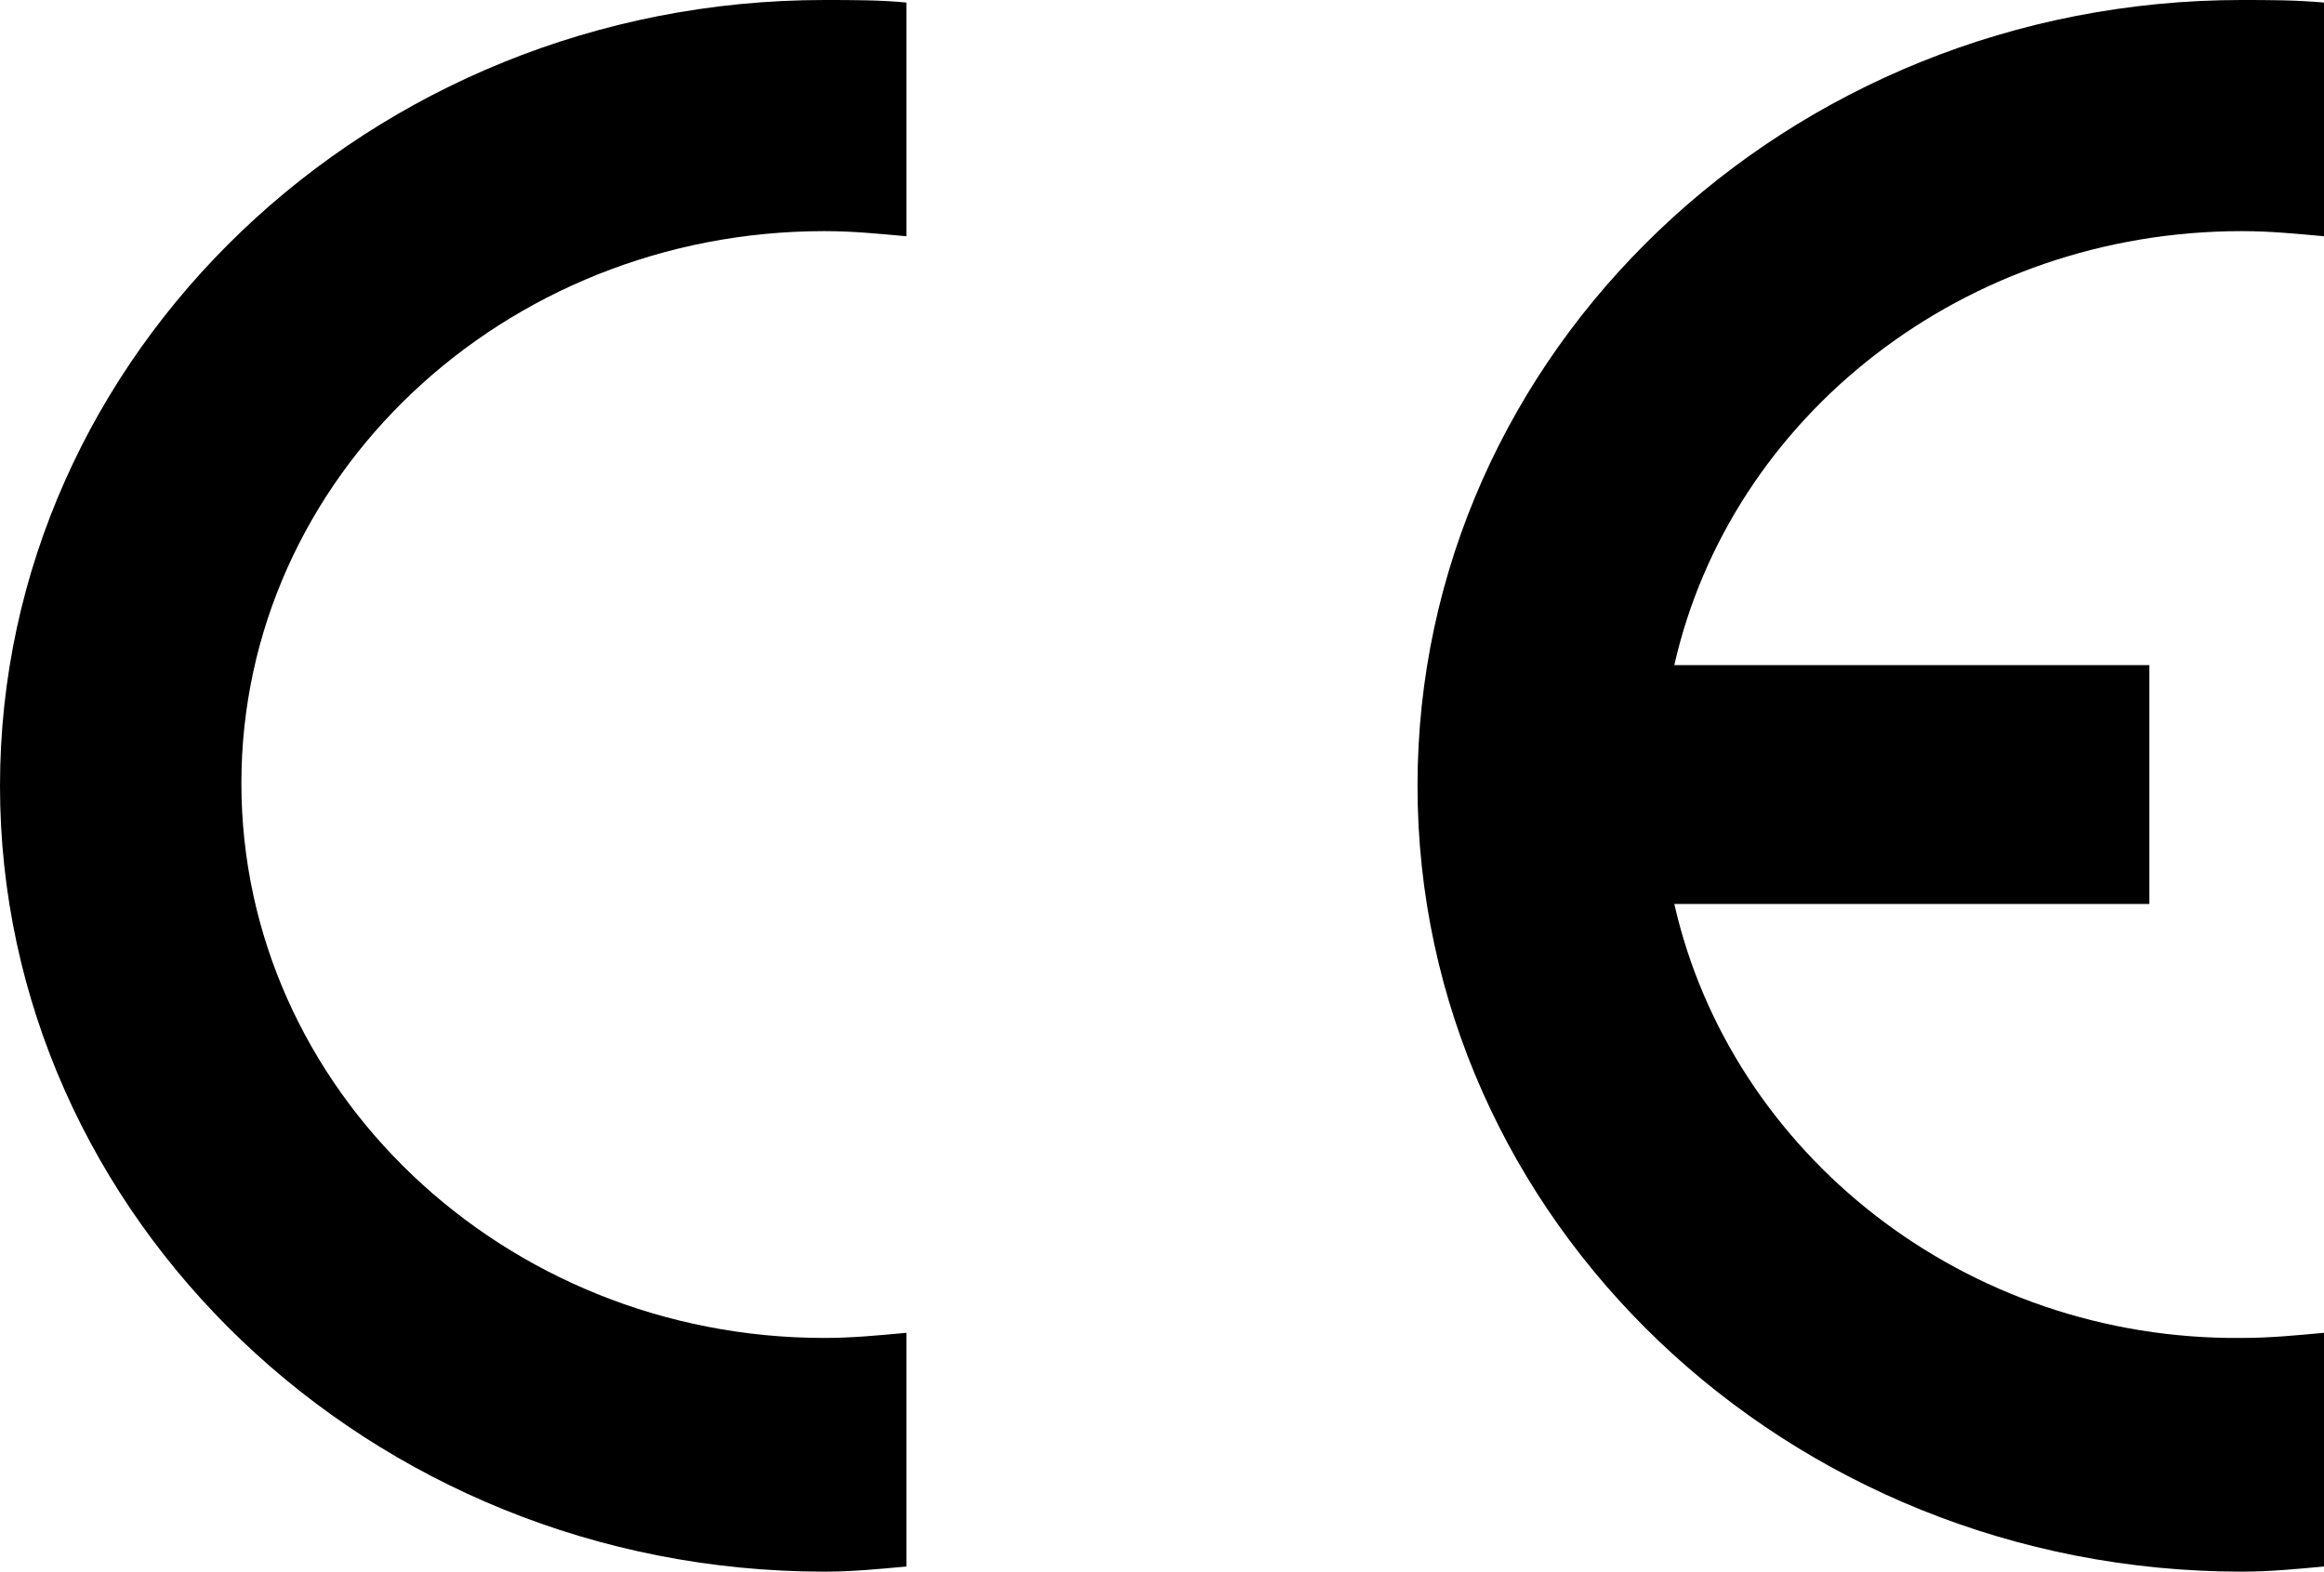
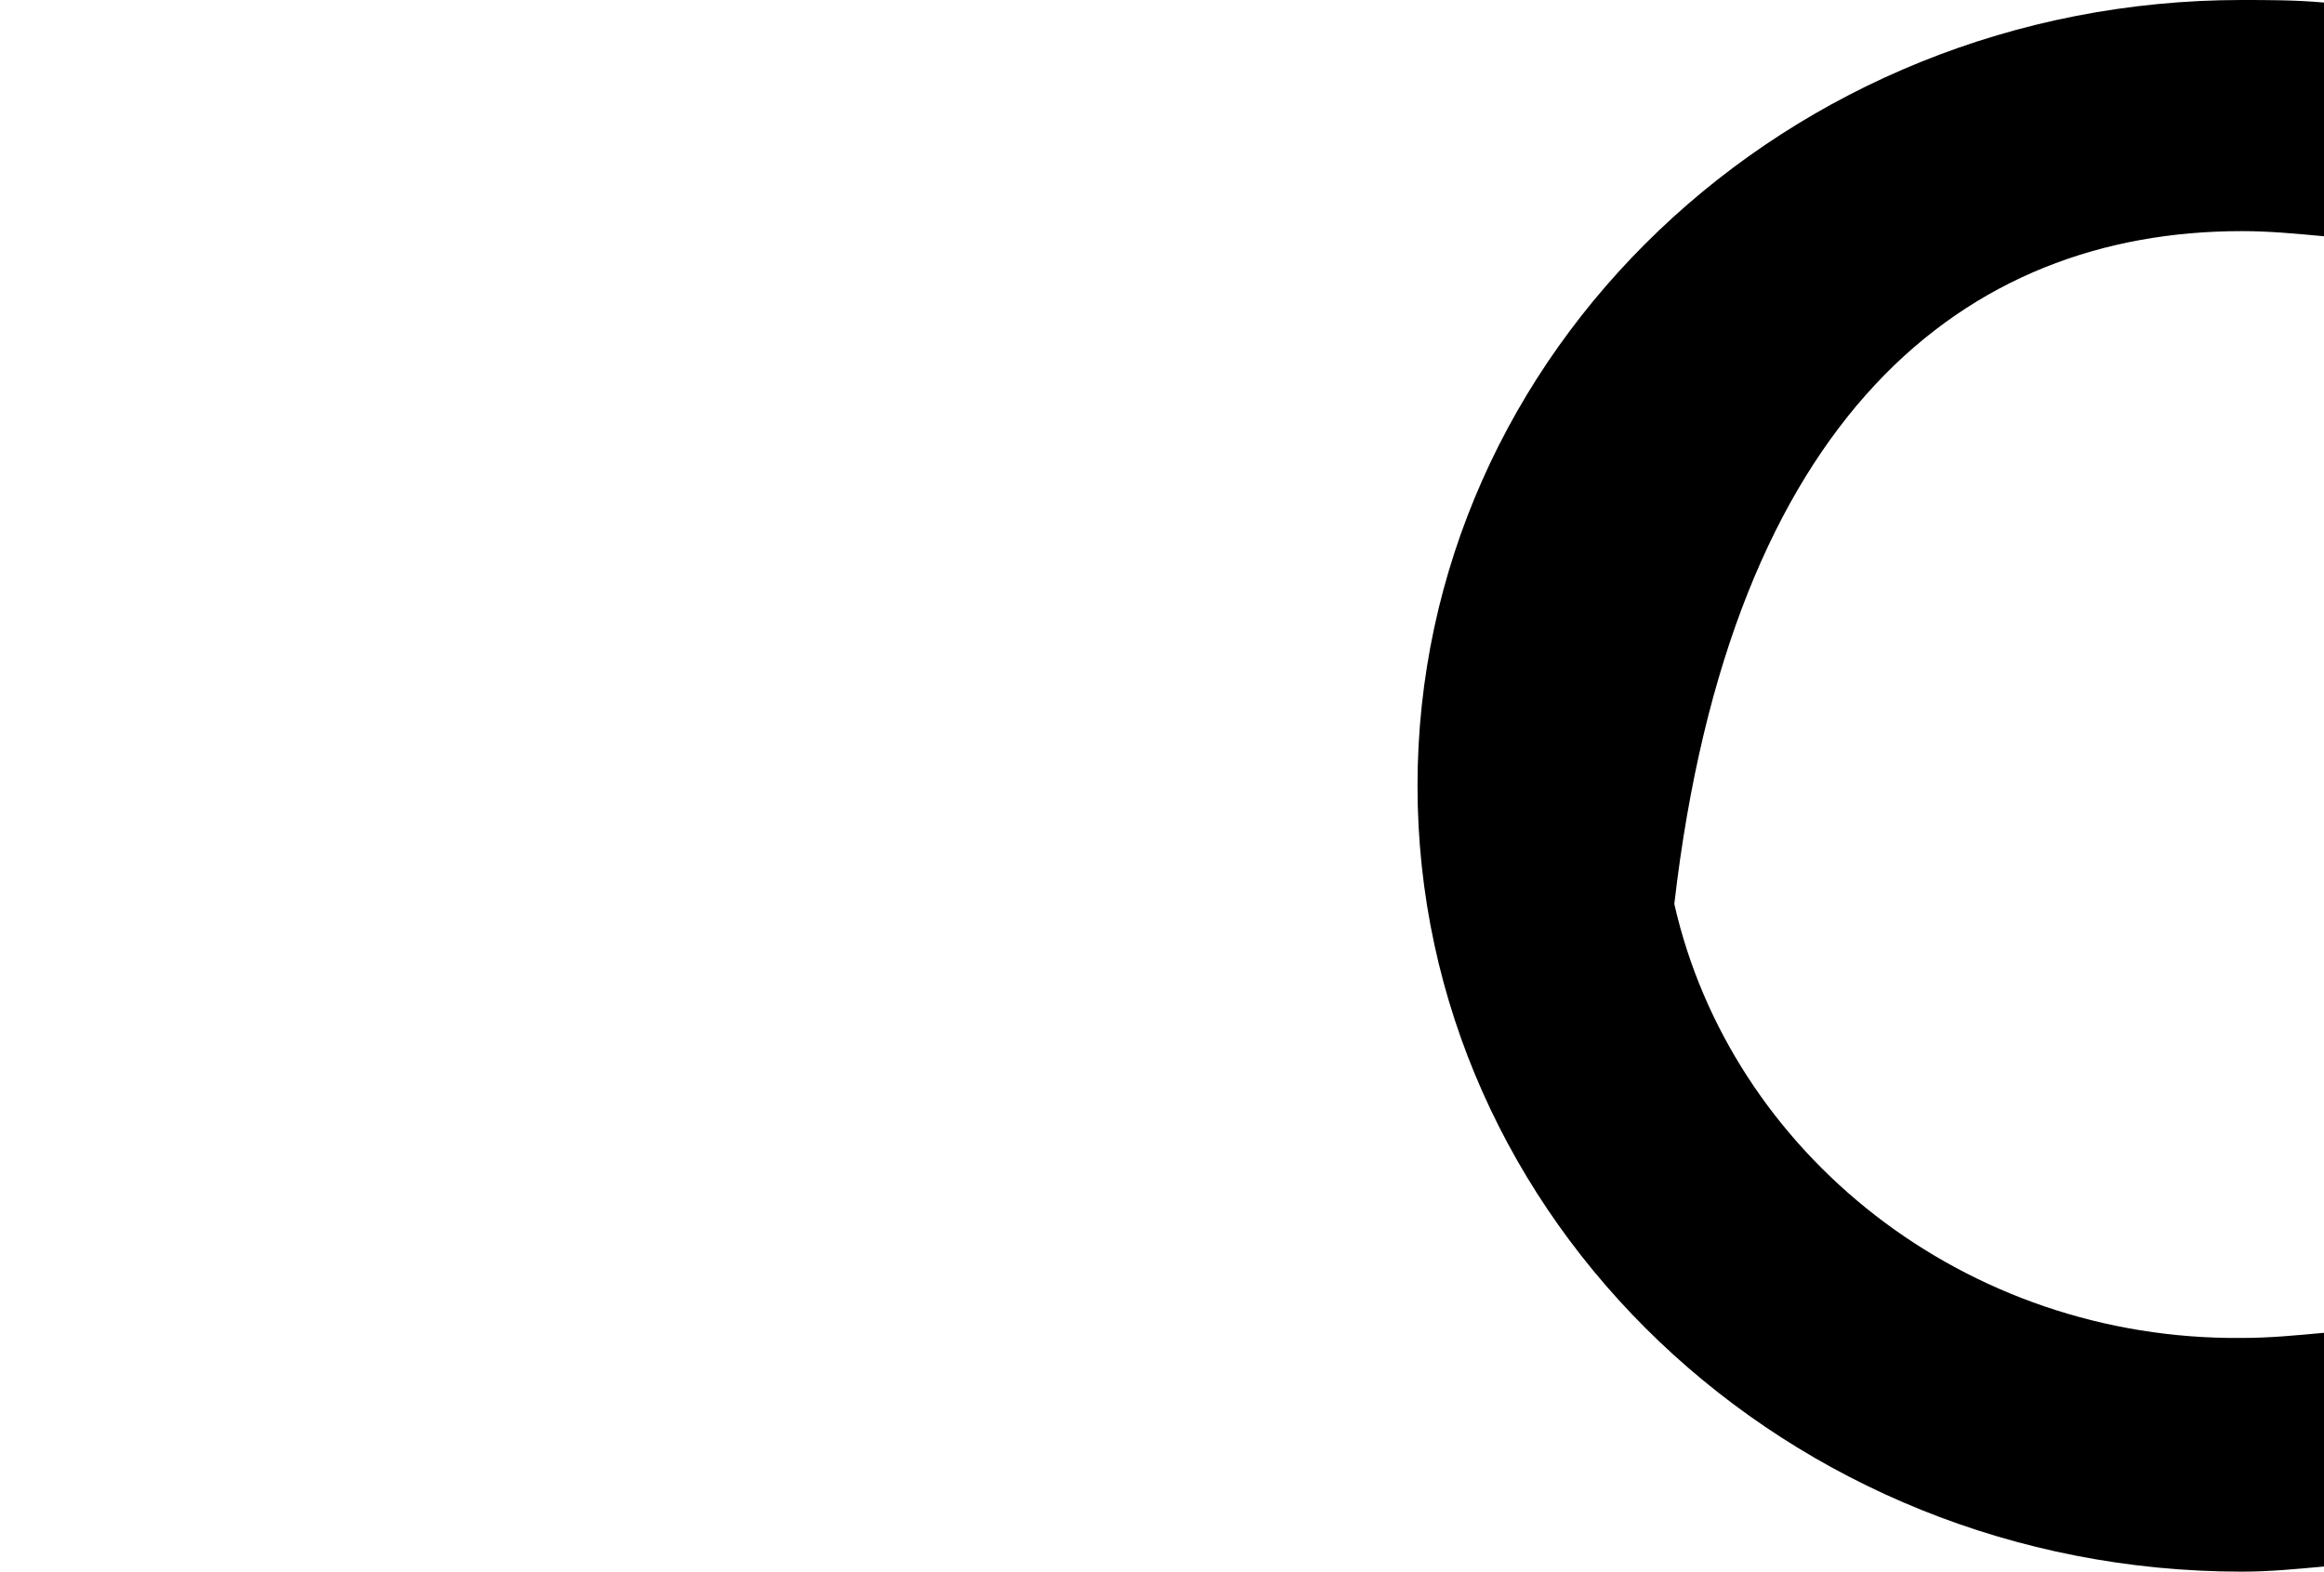
<svg xmlns="http://www.w3.org/2000/svg" version="1.1" id="Layer_1" x="0px" y="0px" viewBox="0 0 90.5 61.2" style="enable-background:new 0 0 90.5 61.2;" xml:space="preserve">
  <g>
-     <path d="M35.3,9.2V0.1C34.3,0,33.2,0,32.1,0C14.4,0,0,13.8,0,30.6s14.4,30.6,32.1,30.6c1.1,0,2.1-0.1,3.2-0.2v-9.1   c-1.1,0.1-2.1,0.2-3.2,0.2c-12.5,0-22.7-9.7-22.7-21.6S19.6,9,32.1,9C33.2,9,34.2,9.1,35.3,9.2" />
-     <path d="M65.2,35.2h18.5v-9.3H65.2C67.4,16.2,76.5,9,87.3,9c1.1,0,2.1,0.1,3.2,0.2V0.1C89.4,0,88.3,0,87.3,0   C69.6,0,55.2,13.7,55.2,30.6s14.4,30.6,32.1,30.6c1.1,0,2.1-0.1,3.2-0.2v-9.1c-1.1,0.1-2.1,0.2-3.2,0.2   C76.5,52.2,67.4,44.9,65.2,35.2" />
+     <path d="M65.2,35.2h18.5H65.2C67.4,16.2,76.5,9,87.3,9c1.1,0,2.1,0.1,3.2,0.2V0.1C89.4,0,88.3,0,87.3,0   C69.6,0,55.2,13.7,55.2,30.6s14.4,30.6,32.1,30.6c1.1,0,2.1-0.1,3.2-0.2v-9.1c-1.1,0.1-2.1,0.2-3.2,0.2   C76.5,52.2,67.4,44.9,65.2,35.2" />
  </g>
</svg>